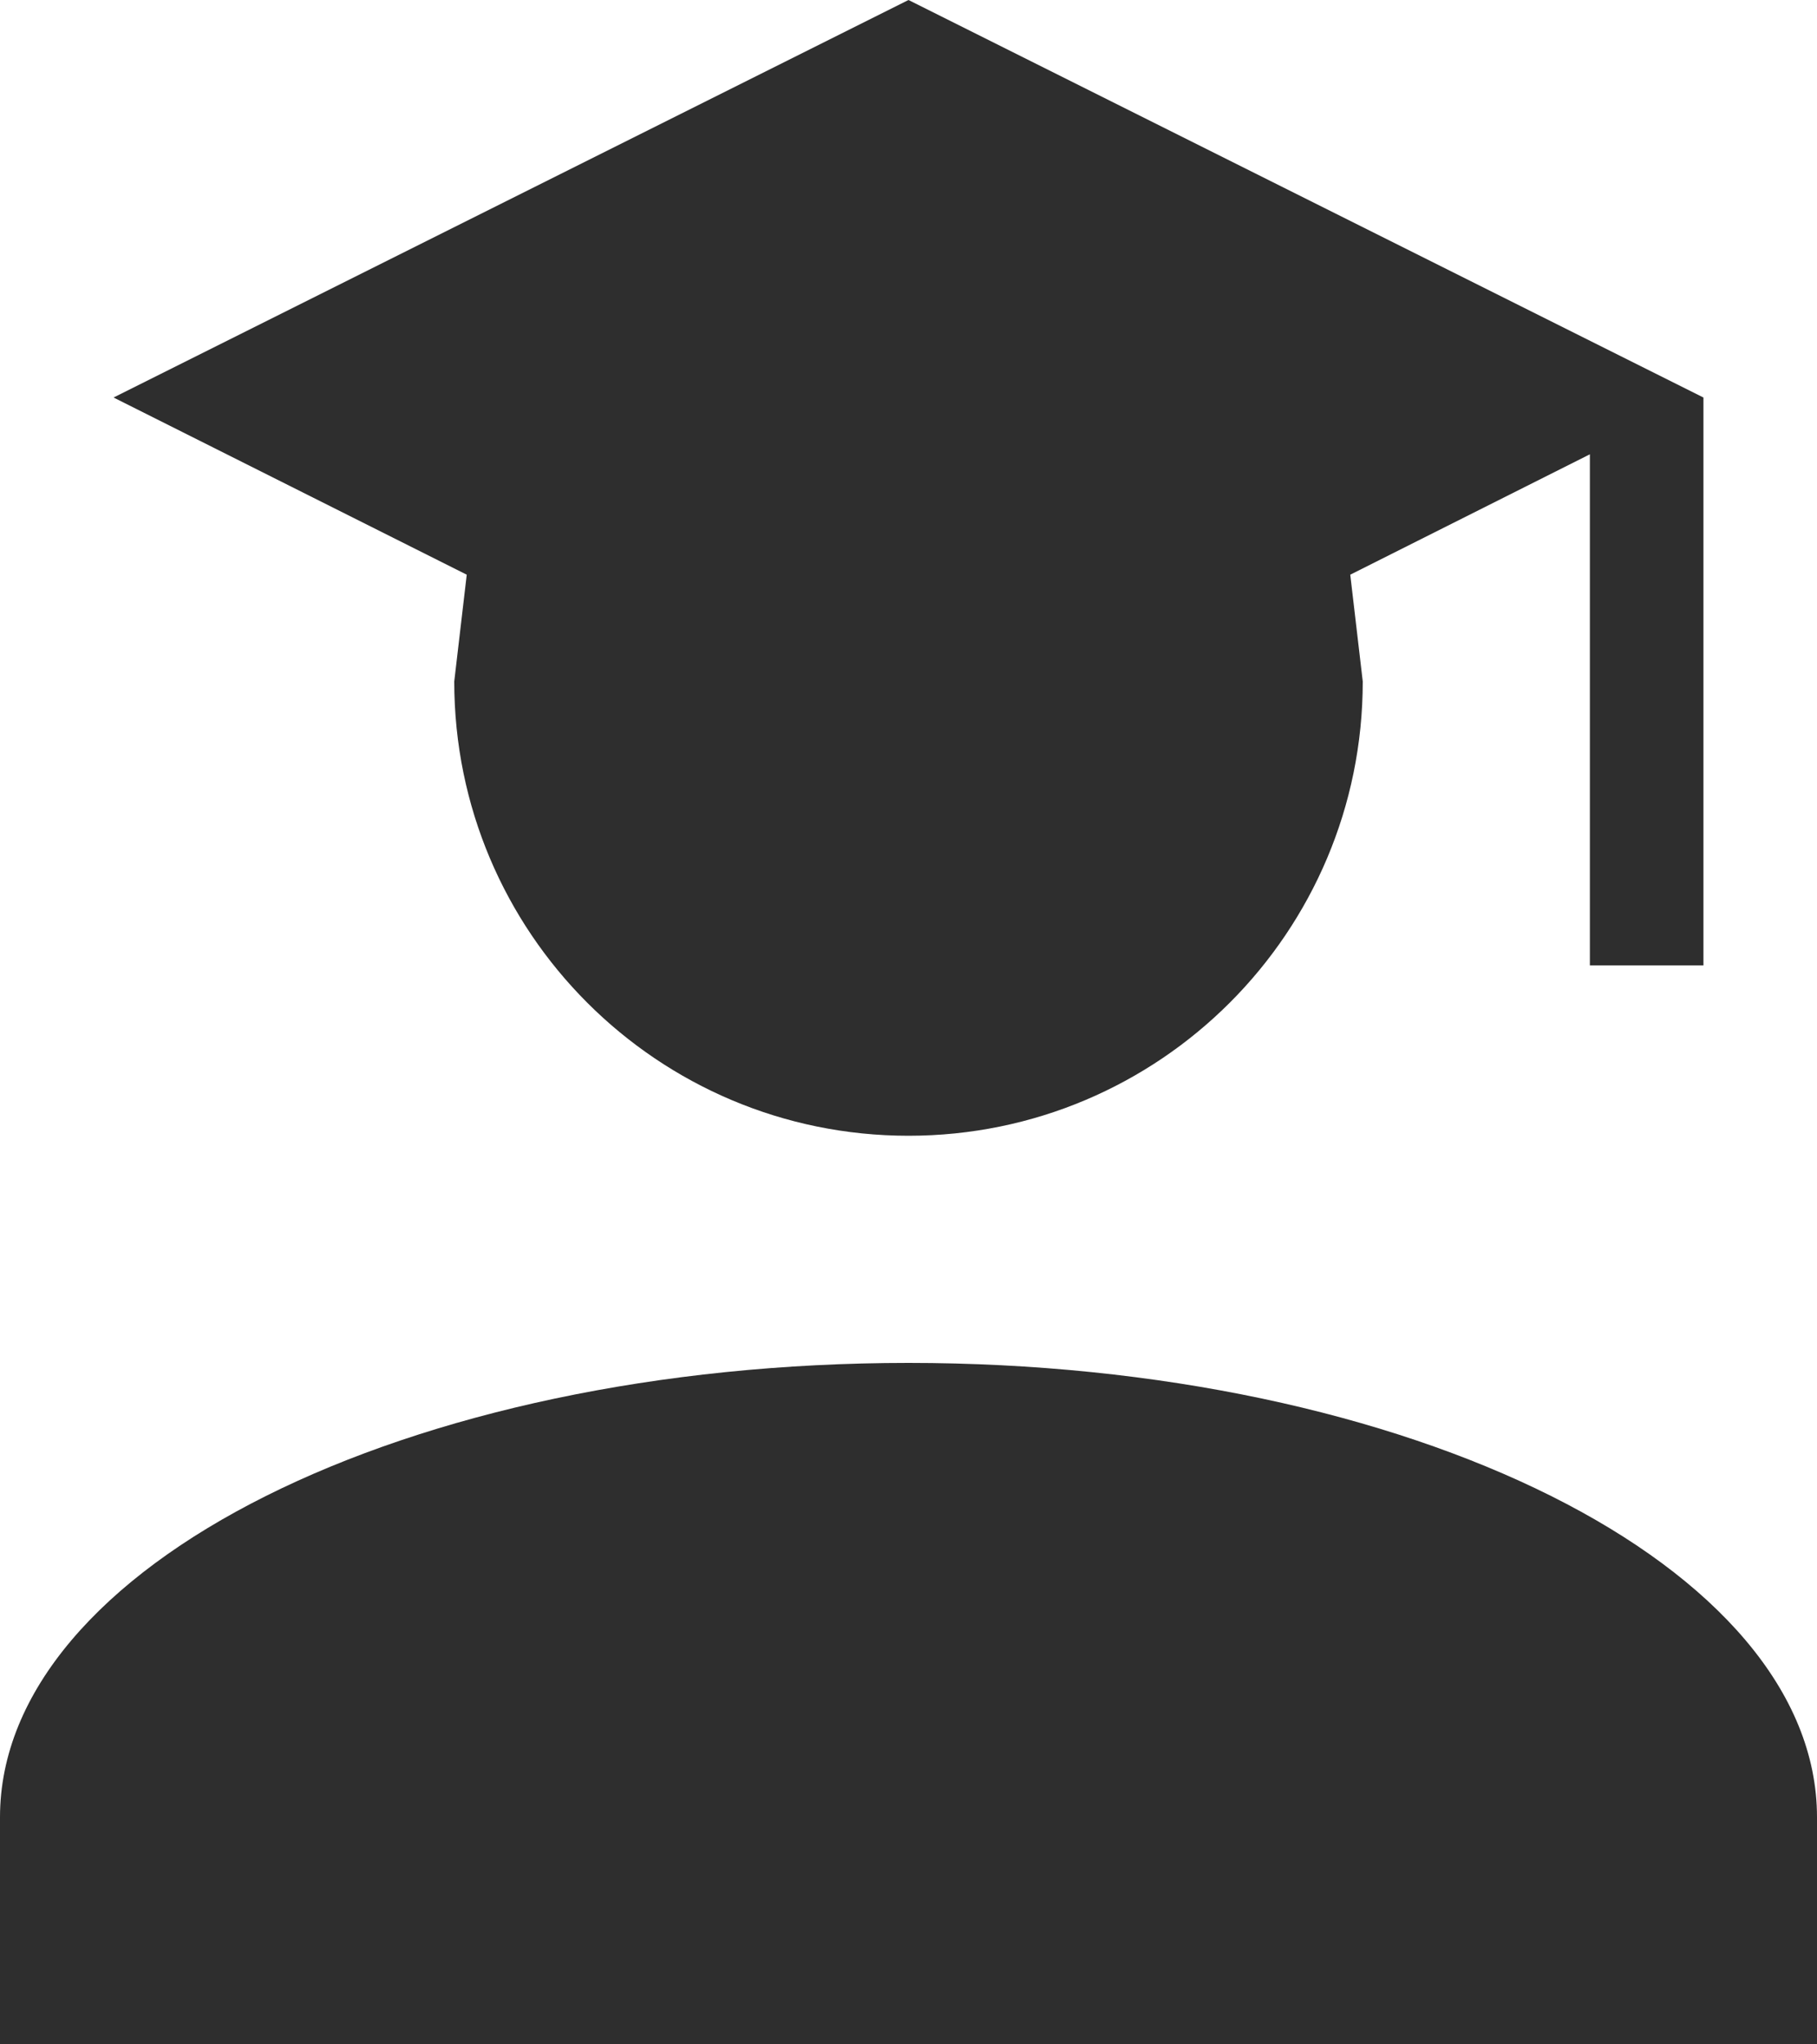
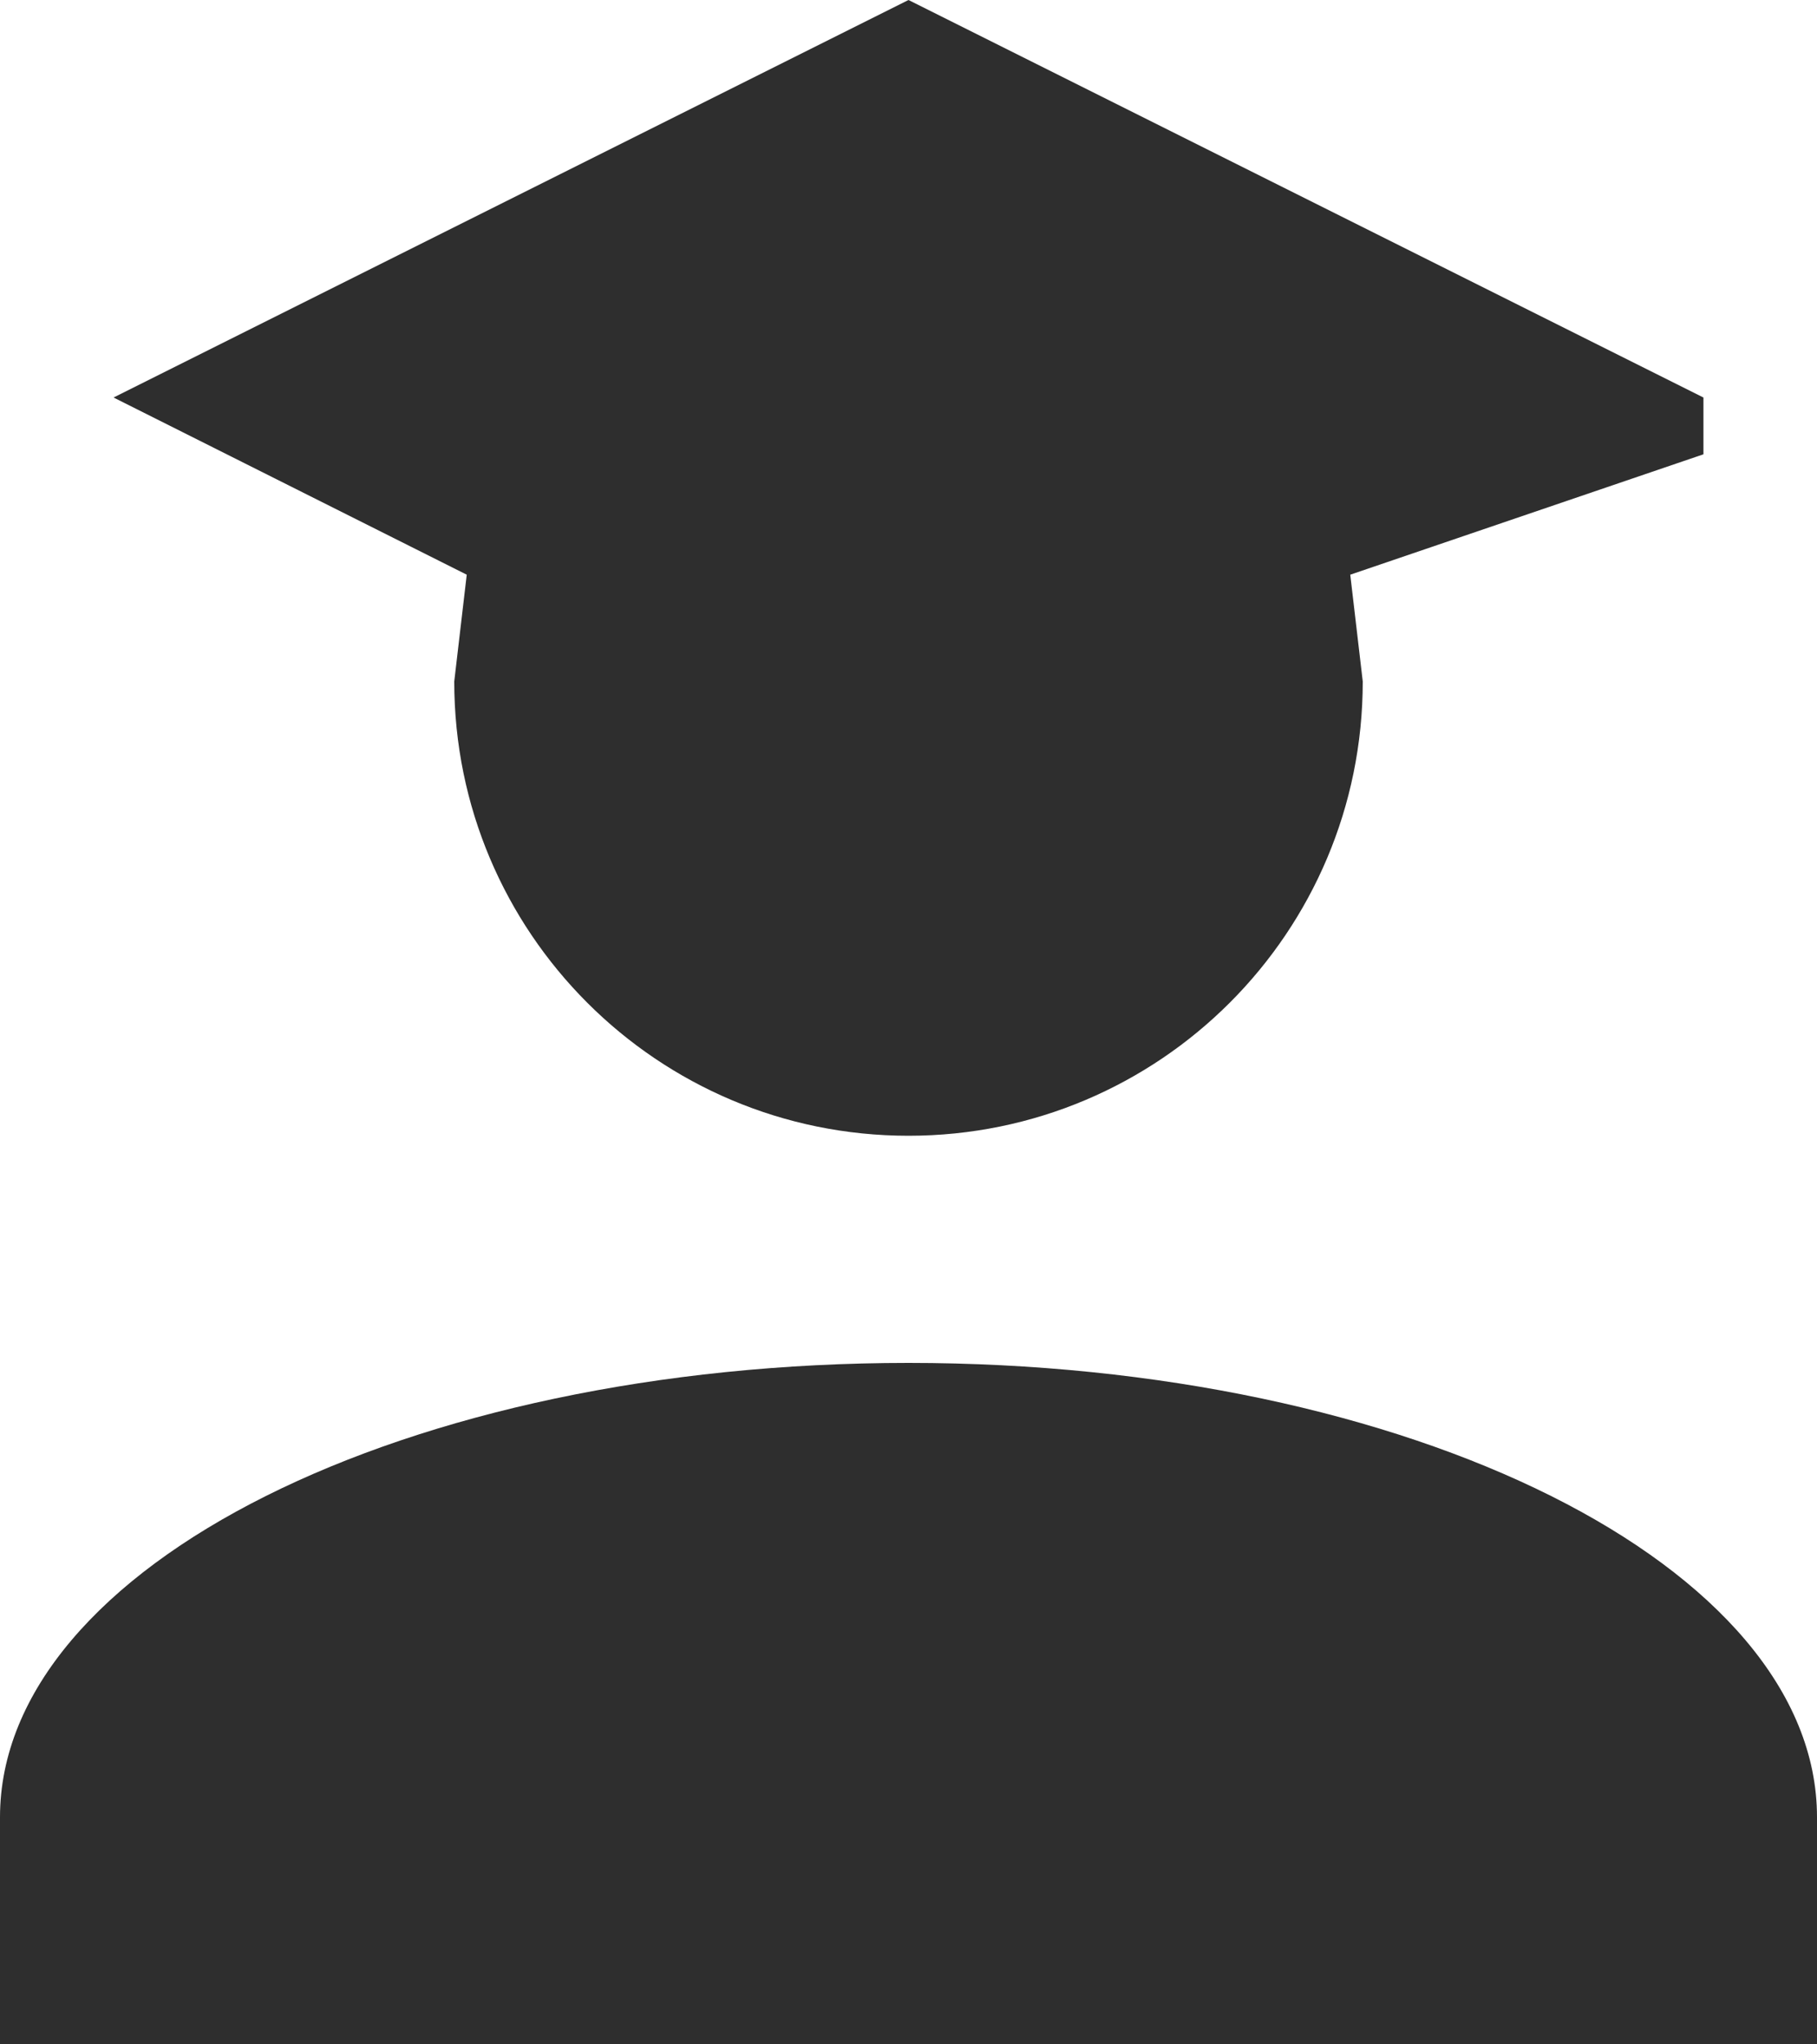
<svg xmlns="http://www.w3.org/2000/svg" width="24" height="27" viewBox="0 0 24 27" fill="none">
-   <path d="M18 9C18 12.315 15.315 15 12 15C8.685 15 6 12.315 6 9L6.165 7.59L1.5 5.25L12 0L22.5 5.25V12.75H21V6L17.835 7.59L18 9ZM12 18C18.63 18 24 20.685 24 24V27H0V24C0 20.685 5.37 18 12 18Z" fill="#2E2E2E" />
+   <path d="M18 9C18 12.315 15.315 15 12 15C8.685 15 6 12.315 6 9L6.165 7.59L1.5 5.25L12 0L22.5 5.25V12.75V6L17.835 7.59L18 9ZM12 18C18.63 18 24 20.685 24 24V27H0V24C0 20.685 5.37 18 12 18Z" fill="#2E2E2E" />
</svg>